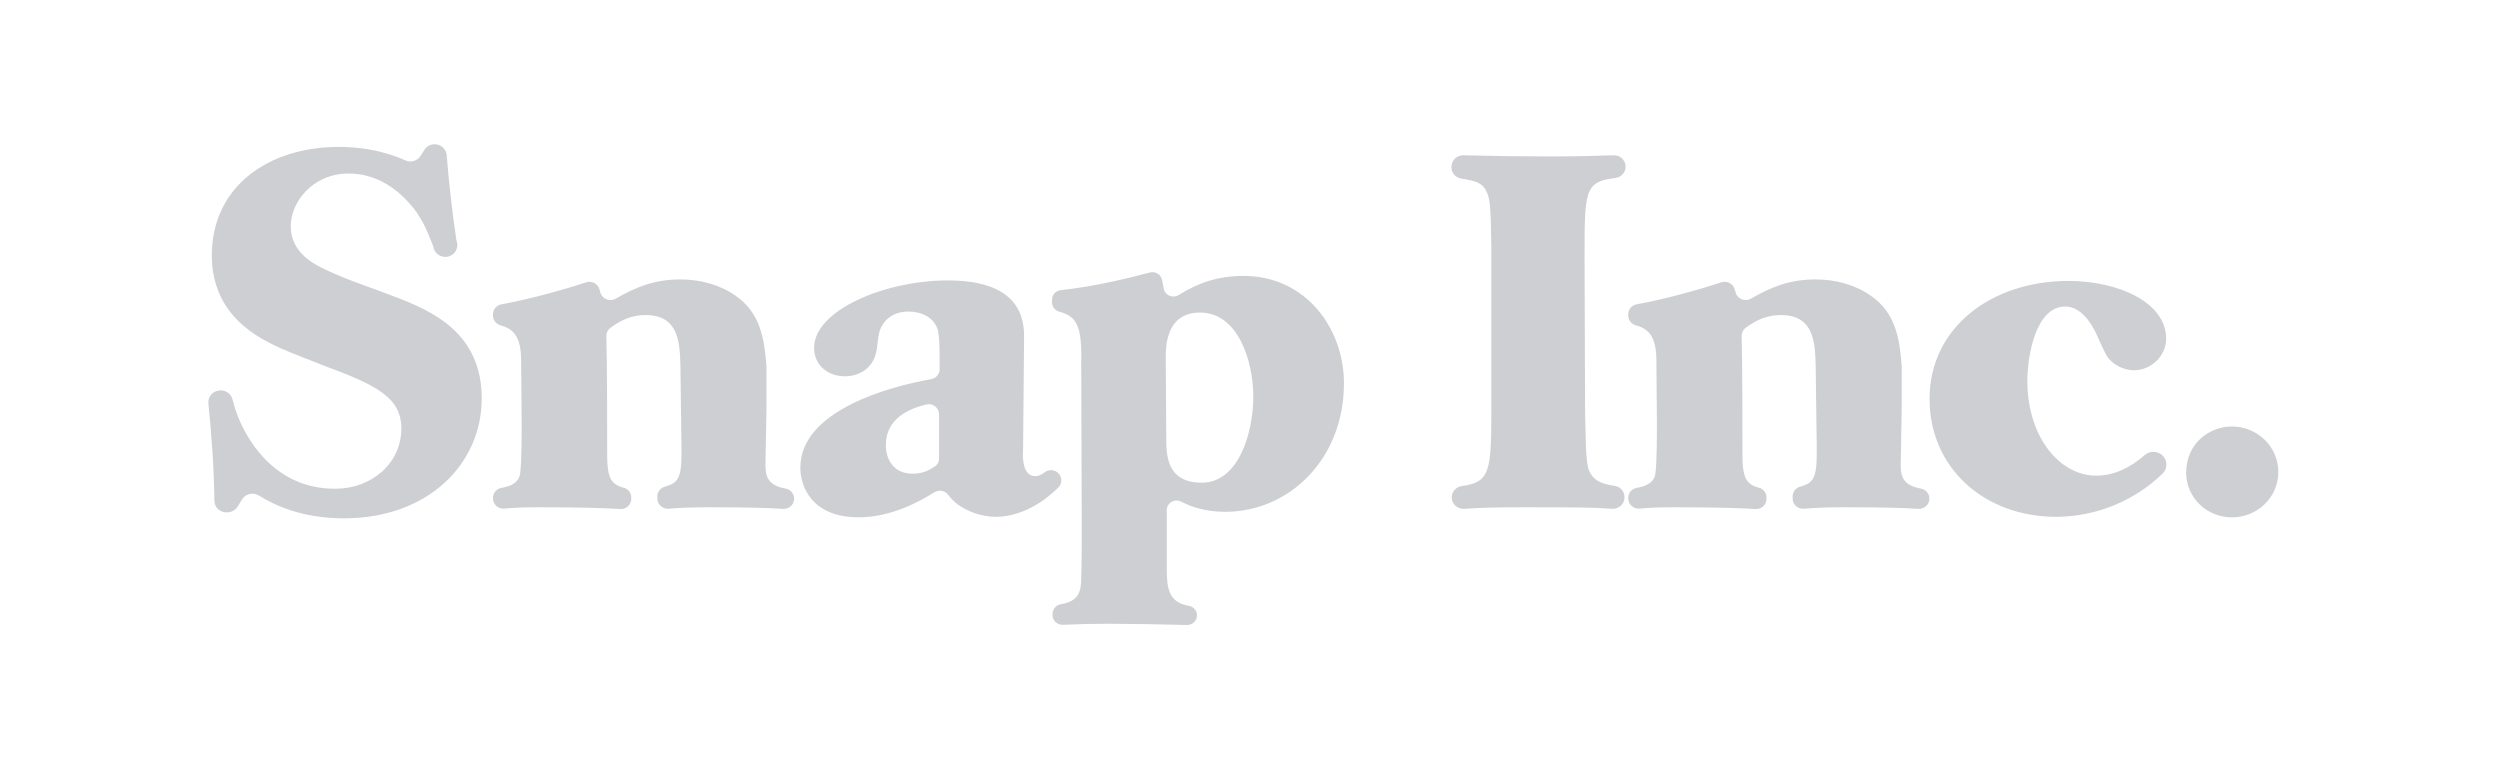
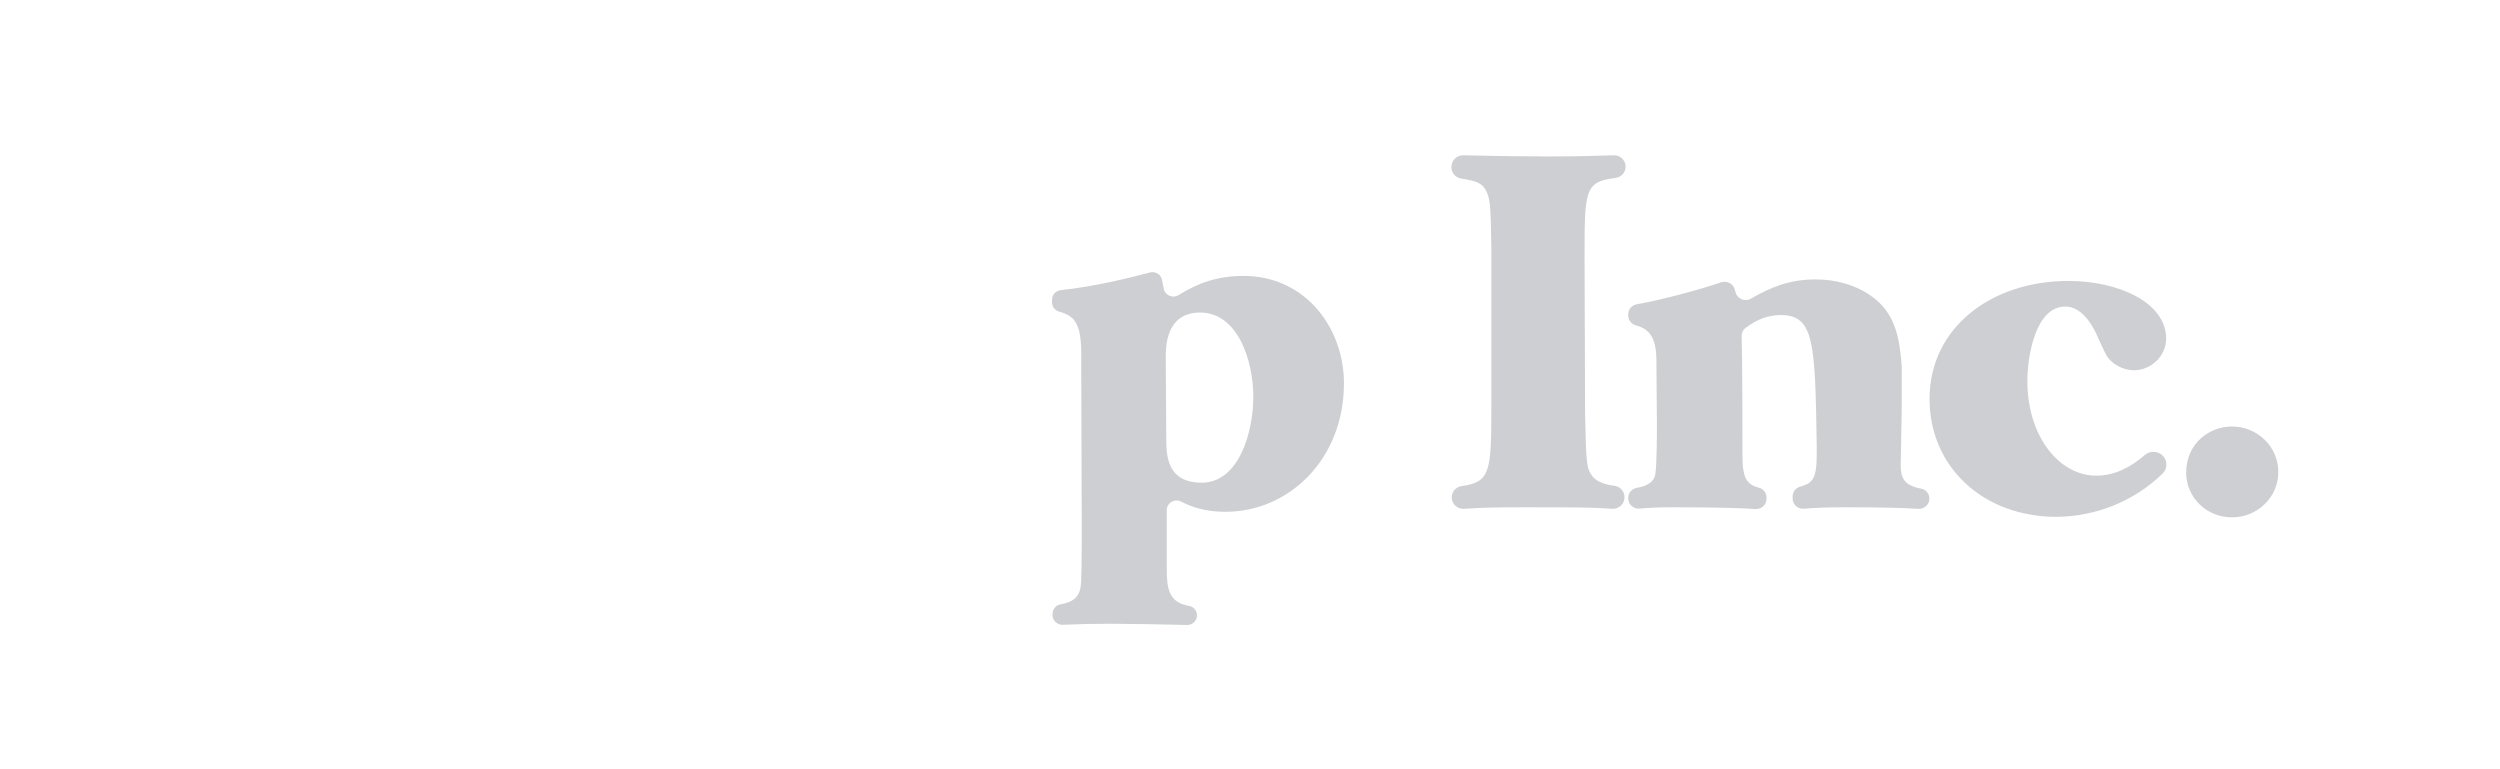
<svg xmlns="http://www.w3.org/2000/svg" width="156" height="48" viewBox="0 0 156 48" fill="none">
-   <path fill-rule="evenodd" clip-rule="evenodd" d="M13.379 31.249C13.358 29.249 13.183 26.938 13.004 25.17C12.985 24.984 13.039 24.797 13.156 24.649C13.273 24.501 13.444 24.402 13.633 24.374L13.662 24.37C13.846 24.342 14.034 24.382 14.19 24.482C14.345 24.582 14.458 24.735 14.505 24.911C14.724 25.801 15.088 26.651 15.583 27.428C16.031 28.117 17.597 30.497 20.887 30.497C23.285 30.497 25.044 28.836 25.044 26.737C25.044 24.797 23.445 24.014 20.313 22.855C19.388 22.479 18.429 22.135 17.502 21.728C16.223 21.131 13.217 19.754 13.217 15.932C13.217 11.675 16.702 9.168 21.145 9.168C22.223 9.168 23.758 9.316 25.295 10.008C25.635 10.161 26.036 10.043 26.237 9.735L26.491 9.342C26.557 9.24 26.647 9.155 26.754 9.096C26.861 9.036 26.981 9.003 27.104 9C27.297 8.996 27.485 9.064 27.629 9.191C27.772 9.319 27.86 9.495 27.874 9.684C28.016 11.467 28.218 13.245 28.482 15.014C28.523 15.112 28.542 15.217 28.538 15.322C28.533 15.428 28.506 15.531 28.458 15.625C28.41 15.72 28.341 15.803 28.258 15.869C28.174 15.935 28.077 15.983 27.972 16.009C27.868 16.035 27.759 16.039 27.654 16.02C27.548 16.002 27.447 15.962 27.358 15.902C27.27 15.842 27.195 15.764 27.14 15.674C27.084 15.583 27.049 15.482 27.037 15.378C26.636 14.339 26.41 13.854 25.969 13.207C24.916 11.799 23.509 10.829 21.752 10.829C19.482 10.829 18.141 12.643 18.141 14.116C18.141 15.806 19.674 16.527 20.345 16.84C21.72 17.498 23.157 17.937 24.596 18.501C26.896 19.378 30.06 20.725 30.06 24.86C30.06 28.93 26.737 32.344 21.464 32.344C18.844 32.344 17.137 31.532 16.146 30.915C16.062 30.864 15.968 30.829 15.87 30.813C15.772 30.797 15.672 30.8 15.575 30.823C15.478 30.846 15.387 30.887 15.307 30.944C15.227 31.002 15.159 31.074 15.108 31.157L14.825 31.616C14.762 31.716 14.677 31.799 14.576 31.86C14.474 31.921 14.359 31.957 14.241 31.966L14.187 31.971C14.085 31.979 13.982 31.966 13.884 31.934C13.787 31.901 13.698 31.85 13.622 31.782C13.547 31.714 13.486 31.632 13.444 31.54C13.402 31.448 13.38 31.349 13.379 31.249ZM30.762 31.069C30.762 30.757 30.99 30.492 31.301 30.441C31.784 30.363 32.368 30.159 32.456 29.558C32.552 28.836 32.552 26.958 32.552 26.488C32.552 25.391 32.52 23.607 32.52 22.51C32.52 20.938 31.983 20.506 31.227 20.297C31.092 20.258 30.974 20.178 30.89 20.067C30.806 19.957 30.761 19.823 30.762 19.686V19.612C30.762 19.3 30.991 19.038 31.304 18.985C32.895 18.712 35.302 18.045 36.565 17.618C36.646 17.59 36.732 17.579 36.818 17.584C36.904 17.59 36.988 17.612 37.065 17.649C37.142 17.687 37.211 17.739 37.267 17.803C37.323 17.866 37.366 17.941 37.393 18.021C37.419 18.104 37.444 18.182 37.465 18.263C37.493 18.357 37.542 18.443 37.609 18.516C37.676 18.588 37.759 18.644 37.852 18.68C37.945 18.716 38.044 18.73 38.144 18.722C38.243 18.714 38.339 18.684 38.425 18.633C39.631 17.947 40.775 17.437 42.459 17.437C43.674 17.437 44.889 17.75 45.88 18.438C47.436 19.498 47.696 21.116 47.827 22.829V25.579C47.827 26.049 47.764 28.491 47.764 29.026C47.764 29.817 47.984 30.3 49.04 30.492C49.187 30.522 49.318 30.6 49.411 30.715C49.505 30.829 49.555 30.971 49.553 31.118C49.553 31.205 49.535 31.291 49.5 31.371C49.465 31.451 49.413 31.523 49.349 31.582C49.284 31.642 49.208 31.688 49.124 31.717C49.04 31.746 48.952 31.758 48.863 31.753C47.958 31.693 46.59 31.654 44.343 31.654C43.076 31.654 42.377 31.689 41.728 31.744C41.638 31.752 41.547 31.742 41.462 31.713C41.377 31.685 41.298 31.64 41.231 31.58C41.165 31.52 41.112 31.448 41.075 31.367C41.039 31.286 41.02 31.199 41.02 31.11V30.977C41.02 30.69 41.216 30.437 41.5 30.364C42.434 30.116 42.55 29.679 42.523 27.772L42.459 22.886C42.427 21.383 42.363 19.66 40.285 19.66C39.42 19.66 38.75 19.971 38.105 20.448C38.02 20.509 37.951 20.589 37.905 20.682C37.858 20.775 37.835 20.877 37.837 20.98C37.888 22.55 37.888 27.005 37.888 28.397C37.888 29.834 38.143 30.232 38.923 30.434C39.202 30.505 39.391 30.762 39.391 31.045V31.128C39.391 31.215 39.373 31.301 39.338 31.381C39.303 31.461 39.251 31.533 39.187 31.592C39.122 31.652 39.045 31.698 38.962 31.728C38.878 31.757 38.789 31.77 38.701 31.764C37.615 31.697 36.22 31.654 33.606 31.654C32.6 31.654 32.016 31.686 31.471 31.737C31.381 31.745 31.29 31.735 31.204 31.707C31.118 31.679 31.04 31.634 30.973 31.574C30.906 31.514 30.853 31.441 30.816 31.36C30.78 31.278 30.762 31.191 30.762 31.102V31.069ZM58.599 25.854C58.599 25.757 58.576 25.661 58.532 25.574C58.488 25.488 58.424 25.412 58.345 25.352C58.267 25.293 58.176 25.253 58.079 25.233C57.982 25.214 57.881 25.217 57.786 25.241C56.707 25.509 55.276 26.126 55.276 27.772C55.276 28.618 55.724 29.557 56.938 29.557C57.557 29.557 57.927 29.373 58.315 29.122C58.403 29.064 58.475 28.986 58.524 28.894C58.574 28.802 58.6 28.699 58.599 28.595V25.854ZM65.985 29.477C66.055 29.532 66.113 29.602 66.155 29.68C66.196 29.759 66.221 29.846 66.226 29.934C66.232 30.023 66.219 30.111 66.187 30.194C66.156 30.277 66.107 30.353 66.044 30.417C64.508 31.941 62.985 32.251 62.147 32.251C61.284 32.241 60.446 31.967 59.75 31.468C59.528 31.293 59.329 31.092 59.157 30.87C59.059 30.742 58.916 30.657 58.755 30.63C58.595 30.603 58.43 30.637 58.294 30.724C57.415 31.284 55.6 32.281 53.583 32.281C50.642 32.281 49.94 30.34 49.94 29.182C49.94 25.603 55.559 24.106 58.104 23.659C58.252 23.633 58.386 23.556 58.483 23.442C58.58 23.329 58.633 23.186 58.633 23.038C58.636 22.07 58.637 20.93 58.504 20.537C58.12 19.441 56.843 19.441 56.683 19.441C55.628 19.441 55.052 20.067 54.86 20.757C54.764 21.164 54.764 21.603 54.669 22.01C54.413 23.074 53.518 23.481 52.72 23.481C51.729 23.481 50.801 22.855 50.801 21.697C50.801 19.378 55.18 17.498 59.143 17.498C61.891 17.498 63.904 18.375 63.904 20.976L63.841 27.96C63.809 28.493 63.776 29.712 64.607 29.712C64.813 29.712 65.008 29.607 65.191 29.467C65.305 29.382 65.446 29.336 65.59 29.338C65.733 29.34 65.872 29.389 65.985 29.477Z" fill="#CECFD2" />
-   <path fill-rule="evenodd" clip-rule="evenodd" d="M74.98 30.12C77.344 30.12 78.206 26.894 78.206 24.765C78.206 22.509 77.246 19.503 74.883 19.503C72.742 19.503 72.742 21.665 72.742 22.321C72.742 23.042 72.775 26.55 72.775 27.333C72.775 28.336 72.775 30.12 74.98 30.12ZM67.469 22.697C67.527 20.305 67.179 19.741 66.089 19.446C65.96 19.409 65.847 19.331 65.768 19.225C65.688 19.119 65.646 18.991 65.647 18.859V18.703C65.646 18.555 65.701 18.413 65.801 18.303C65.901 18.193 66.038 18.123 66.188 18.106C68.346 17.879 70.629 17.303 71.752 17.003C71.832 16.982 71.916 16.976 71.999 16.988C72.081 16.999 72.16 17.027 72.231 17.07C72.302 17.113 72.363 17.169 72.411 17.236C72.458 17.303 72.491 17.379 72.508 17.459C72.541 17.605 72.574 17.782 72.615 18.006C72.632 18.103 72.673 18.194 72.734 18.272C72.795 18.35 72.875 18.412 72.966 18.452C73.057 18.493 73.157 18.511 73.257 18.504C73.357 18.498 73.454 18.468 73.539 18.416C74.793 17.629 76.03 17.217 77.6 17.217C81.466 17.217 83.863 20.474 83.863 23.919C83.863 28.648 80.444 31.937 76.45 31.937C75.225 31.937 74.333 31.631 73.715 31.305C73.622 31.255 73.517 31.229 73.411 31.231C73.305 31.233 73.201 31.261 73.109 31.314C73.017 31.367 72.941 31.442 72.888 31.532C72.835 31.623 72.807 31.725 72.807 31.829V35.444C72.807 36.656 72.882 37.59 74.205 37.809C74.344 37.836 74.468 37.91 74.557 38.018C74.646 38.125 74.694 38.26 74.692 38.399C74.692 38.479 74.675 38.558 74.644 38.632C74.612 38.706 74.566 38.773 74.507 38.829C74.448 38.885 74.379 38.929 74.303 38.958C74.227 38.988 74.146 39.002 74.064 39C72.484 38.957 70.904 38.931 69.324 38.922C68.122 38.922 67.344 38.943 66.321 38.986C66.239 38.989 66.156 38.977 66.078 38.949C66.001 38.92 65.93 38.877 65.87 38.821C65.81 38.765 65.762 38.698 65.729 38.623C65.696 38.549 65.679 38.469 65.679 38.387V38.309C65.679 38.019 65.885 37.758 66.179 37.709C67.368 37.51 67.469 36.869 67.469 35.976C67.501 35.381 67.501 33.534 67.501 32.845L67.469 22.697ZM100.588 31.749C99.29 31.655 98.441 31.655 95.042 31.655C93.182 31.655 92.44 31.677 91.351 31.752C91.166 31.761 90.984 31.7 90.843 31.582C90.702 31.464 90.612 31.297 90.591 31.117C90.571 30.936 90.622 30.754 90.733 30.609C90.845 30.463 91.008 30.365 91.191 30.334C92.983 30.087 93.06 29.454 93.06 25.484V15.525C93.028 13.145 92.998 12.425 92.772 11.986C92.531 11.431 92.152 11.3 91.175 11.14C91.006 11.113 90.852 11.027 90.74 10.898C90.629 10.77 90.568 10.607 90.568 10.438C90.568 9.999 90.905 9.679 91.315 9.69C93.111 9.737 94.909 9.762 96.703 9.762C98.505 9.762 99.661 9.723 100.652 9.69C100.844 9.675 101.034 9.735 101.181 9.857C101.328 9.979 101.42 10.154 101.436 10.342C101.451 10.53 101.39 10.717 101.266 10.861C101.141 11.005 100.963 11.095 100.771 11.11C98.877 11.342 98.877 11.905 98.877 16.058L98.909 25.766C98.973 29.056 99.005 29.244 99.389 29.744C99.662 30.06 100.091 30.227 100.748 30.314C100.92 30.338 101.078 30.423 101.193 30.553C101.307 30.682 101.37 30.848 101.37 31.019C101.372 31.118 101.352 31.217 101.313 31.309C101.274 31.401 101.216 31.484 101.143 31.553C101.069 31.621 100.982 31.674 100.886 31.708C100.791 31.742 100.689 31.756 100.588 31.749ZM101.602 31.069C101.602 30.757 101.83 30.492 102.141 30.441C102.624 30.362 103.208 30.159 103.297 29.558C103.392 28.835 103.392 26.957 103.392 26.487C103.392 25.39 103.36 23.606 103.36 22.509C103.36 20.937 102.823 20.506 102.067 20.296C101.932 20.258 101.814 20.177 101.73 20.067C101.646 19.957 101.601 19.823 101.602 19.685V19.611C101.602 19.299 101.83 19.037 102.144 18.985C103.735 18.711 106.14 18.045 107.405 17.617C107.486 17.59 107.572 17.578 107.658 17.584C107.744 17.589 107.828 17.611 107.905 17.649C107.982 17.686 108.051 17.738 108.107 17.802C108.164 17.866 108.206 17.94 108.233 18.02C108.259 18.103 108.284 18.181 108.306 18.262C108.333 18.356 108.382 18.442 108.449 18.515C108.516 18.587 108.599 18.643 108.692 18.679C108.784 18.714 108.884 18.729 108.983 18.721C109.082 18.713 109.178 18.683 109.263 18.633C110.469 17.946 111.613 17.436 113.299 17.436C114.512 17.436 115.727 17.75 116.718 18.438C118.276 19.497 118.538 21.115 118.666 22.828C118.668 22.845 118.668 22.863 118.668 22.88V25.578C118.668 26.048 118.604 28.491 118.604 29.025C118.604 29.817 118.822 30.3 119.88 30.492C120.027 30.521 120.158 30.6 120.252 30.714C120.345 30.828 120.395 30.971 120.393 31.117C120.394 31.204 120.375 31.29 120.34 31.37C120.305 31.45 120.253 31.522 120.188 31.582C120.124 31.642 120.047 31.687 119.963 31.717C119.879 31.746 119.79 31.758 119.702 31.752C118.798 31.692 117.429 31.654 115.184 31.654C113.915 31.654 113.217 31.688 112.568 31.744C112.478 31.752 112.388 31.741 112.302 31.713C112.217 31.685 112.138 31.639 112.072 31.58C112.005 31.52 111.952 31.447 111.915 31.367C111.879 31.286 111.86 31.198 111.86 31.11V30.976C111.86 30.69 112.056 30.436 112.34 30.364C113.274 30.116 113.39 29.679 113.363 27.772L113.299 22.885C113.265 21.383 113.203 19.66 111.125 19.66C110.26 19.66 109.589 19.97 108.944 20.447C108.859 20.508 108.79 20.589 108.744 20.682C108.698 20.774 108.675 20.877 108.678 20.98C108.729 22.549 108.729 27.004 108.729 28.397C108.729 29.834 108.981 30.231 109.763 30.433C110.042 30.505 110.231 30.761 110.231 31.044V31.127C110.231 31.214 110.213 31.3 110.178 31.38C110.143 31.46 110.091 31.532 110.027 31.592C109.962 31.651 109.886 31.698 109.802 31.727C109.718 31.757 109.63 31.769 109.541 31.764C108.455 31.697 107.06 31.654 104.446 31.654C103.44 31.654 102.856 31.685 102.311 31.737C102.221 31.745 102.13 31.735 102.044 31.706C101.959 31.678 101.88 31.633 101.813 31.573C101.746 31.513 101.693 31.44 101.657 31.359C101.62 31.278 101.602 31.19 101.602 31.101V31.069ZM134.847 28.343C135.248 28.628 135.303 29.203 134.952 29.545C133.189 31.26 130.813 32.231 128.329 32.251C123.759 32.251 120.404 29.149 120.404 24.889C120.404 20.412 124.302 17.53 129.065 17.53C132.196 17.53 135.168 18.876 135.168 21.132C135.168 22.196 134.242 23.105 133.155 23.105C132.676 23.105 132.1 22.885 131.749 22.541C131.461 22.29 131.397 22.133 130.79 20.788C130.502 20.192 129.862 19.127 128.873 19.127C127.019 19.127 126.507 22.227 126.507 23.763C126.507 27.302 128.553 29.681 130.79 29.681C131.978 29.681 132.962 29.146 133.835 28.394C133.973 28.274 134.148 28.204 134.332 28.195C134.516 28.185 134.697 28.238 134.847 28.343ZM139.26 26.612C140.827 26.612 142.167 27.834 142.167 29.462C142.167 31.06 140.827 32.282 139.292 32.282C138.538 32.29 137.811 32.004 137.272 31.487C136.732 30.97 136.424 30.264 136.415 29.525C136.415 27.584 137.949 26.612 139.26 26.612Z" fill="#CECFD2" />
+   <path fill-rule="evenodd" clip-rule="evenodd" d="M74.98 30.12C77.344 30.12 78.206 26.894 78.206 24.765C78.206 22.509 77.246 19.503 74.883 19.503C72.742 19.503 72.742 21.665 72.742 22.321C72.742 23.042 72.775 26.55 72.775 27.333C72.775 28.336 72.775 30.12 74.98 30.12ZM67.469 22.697C67.527 20.305 67.179 19.741 66.089 19.446C65.96 19.409 65.847 19.331 65.768 19.225C65.688 19.119 65.646 18.991 65.647 18.859V18.703C65.646 18.555 65.701 18.413 65.801 18.303C65.901 18.193 66.038 18.123 66.188 18.106C68.346 17.879 70.629 17.303 71.752 17.003C71.832 16.982 71.916 16.976 71.999 16.988C72.081 16.999 72.16 17.027 72.231 17.07C72.302 17.113 72.363 17.169 72.411 17.236C72.458 17.303 72.491 17.379 72.508 17.459C72.541 17.605 72.574 17.782 72.615 18.006C72.632 18.103 72.673 18.194 72.734 18.272C72.795 18.35 72.875 18.412 72.966 18.452C73.057 18.493 73.157 18.511 73.257 18.504C73.357 18.498 73.454 18.468 73.539 18.416C74.793 17.629 76.03 17.217 77.6 17.217C81.466 17.217 83.863 20.474 83.863 23.919C83.863 28.648 80.444 31.937 76.45 31.937C75.225 31.937 74.333 31.631 73.715 31.305C73.622 31.255 73.517 31.229 73.411 31.231C73.305 31.233 73.201 31.261 73.109 31.314C73.017 31.367 72.941 31.442 72.888 31.532C72.835 31.623 72.807 31.725 72.807 31.829V35.444C72.807 36.656 72.882 37.59 74.205 37.809C74.344 37.836 74.468 37.91 74.557 38.018C74.646 38.125 74.694 38.26 74.692 38.399C74.692 38.479 74.675 38.558 74.644 38.632C74.612 38.706 74.566 38.773 74.507 38.829C74.448 38.885 74.379 38.929 74.303 38.958C74.227 38.988 74.146 39.002 74.064 39C72.484 38.957 70.904 38.931 69.324 38.922C68.122 38.922 67.344 38.943 66.321 38.986C66.239 38.989 66.156 38.977 66.078 38.949C66.001 38.92 65.93 38.877 65.87 38.821C65.81 38.765 65.762 38.698 65.729 38.623C65.696 38.549 65.679 38.469 65.679 38.387V38.309C65.679 38.019 65.885 37.758 66.179 37.709C67.368 37.51 67.469 36.869 67.469 35.976C67.501 35.381 67.501 33.534 67.501 32.845L67.469 22.697ZM100.588 31.749C99.29 31.655 98.441 31.655 95.042 31.655C93.182 31.655 92.44 31.677 91.351 31.752C91.166 31.761 90.984 31.7 90.843 31.582C90.702 31.464 90.612 31.297 90.591 31.117C90.571 30.936 90.622 30.754 90.733 30.609C90.845 30.463 91.008 30.365 91.191 30.334C92.983 30.087 93.06 29.454 93.06 25.484V15.525C93.028 13.145 92.998 12.425 92.772 11.986C92.531 11.431 92.152 11.3 91.175 11.14C91.006 11.113 90.852 11.027 90.74 10.898C90.629 10.77 90.568 10.607 90.568 10.438C90.568 9.999 90.905 9.679 91.315 9.69C93.111 9.737 94.909 9.762 96.703 9.762C98.505 9.762 99.661 9.723 100.652 9.69C100.844 9.675 101.034 9.735 101.181 9.857C101.328 9.979 101.42 10.154 101.436 10.342C101.451 10.53 101.39 10.717 101.266 10.861C101.141 11.005 100.963 11.095 100.771 11.11C98.877 11.342 98.877 11.905 98.877 16.058L98.909 25.766C98.973 29.056 99.005 29.244 99.389 29.744C99.662 30.06 100.091 30.227 100.748 30.314C100.92 30.338 101.078 30.423 101.193 30.553C101.307 30.682 101.37 30.848 101.37 31.019C101.372 31.118 101.352 31.217 101.313 31.309C101.274 31.401 101.216 31.484 101.143 31.553C101.069 31.621 100.982 31.674 100.886 31.708C100.791 31.742 100.689 31.756 100.588 31.749ZM101.602 31.069C101.602 30.757 101.83 30.492 102.141 30.441C102.624 30.362 103.208 30.159 103.297 29.558C103.392 28.835 103.392 26.957 103.392 26.487C103.392 25.39 103.36 23.606 103.36 22.509C103.36 20.937 102.823 20.506 102.067 20.296C101.932 20.258 101.814 20.177 101.73 20.067C101.646 19.957 101.601 19.823 101.602 19.685V19.611C101.602 19.299 101.83 19.037 102.144 18.985C103.735 18.711 106.14 18.045 107.405 17.617C107.486 17.59 107.572 17.578 107.658 17.584C107.744 17.589 107.828 17.611 107.905 17.649C107.982 17.686 108.051 17.738 108.107 17.802C108.164 17.866 108.206 17.94 108.233 18.02C108.259 18.103 108.284 18.181 108.306 18.262C108.333 18.356 108.382 18.442 108.449 18.515C108.516 18.587 108.599 18.643 108.692 18.679C108.784 18.714 108.884 18.729 108.983 18.721C109.082 18.713 109.178 18.683 109.263 18.633C110.469 17.946 111.613 17.436 113.299 17.436C114.512 17.436 115.727 17.75 116.718 18.438C118.276 19.497 118.538 21.115 118.666 22.828C118.668 22.845 118.668 22.863 118.668 22.88V25.578C118.668 26.048 118.604 28.491 118.604 29.025C118.604 29.817 118.822 30.3 119.88 30.492C120.027 30.521 120.158 30.6 120.252 30.714C120.345 30.828 120.395 30.971 120.393 31.117C120.394 31.204 120.375 31.29 120.34 31.37C120.305 31.45 120.253 31.522 120.188 31.582C120.124 31.642 120.047 31.687 119.963 31.717C119.879 31.746 119.79 31.758 119.702 31.752C118.798 31.692 117.429 31.654 115.184 31.654C113.915 31.654 113.217 31.688 112.568 31.744C112.478 31.752 112.388 31.741 112.302 31.713C112.217 31.685 112.138 31.639 112.072 31.58C112.005 31.52 111.952 31.447 111.915 31.367C111.879 31.286 111.86 31.198 111.86 31.11V30.976C111.86 30.69 112.056 30.436 112.34 30.364C113.274 30.116 113.39 29.679 113.363 27.772C113.265 21.383 113.203 19.66 111.125 19.66C110.26 19.66 109.589 19.97 108.944 20.447C108.859 20.508 108.79 20.589 108.744 20.682C108.698 20.774 108.675 20.877 108.678 20.98C108.729 22.549 108.729 27.004 108.729 28.397C108.729 29.834 108.981 30.231 109.763 30.433C110.042 30.505 110.231 30.761 110.231 31.044V31.127C110.231 31.214 110.213 31.3 110.178 31.38C110.143 31.46 110.091 31.532 110.027 31.592C109.962 31.651 109.886 31.698 109.802 31.727C109.718 31.757 109.63 31.769 109.541 31.764C108.455 31.697 107.06 31.654 104.446 31.654C103.44 31.654 102.856 31.685 102.311 31.737C102.221 31.745 102.13 31.735 102.044 31.706C101.959 31.678 101.88 31.633 101.813 31.573C101.746 31.513 101.693 31.44 101.657 31.359C101.62 31.278 101.602 31.19 101.602 31.101V31.069ZM134.847 28.343C135.248 28.628 135.303 29.203 134.952 29.545C133.189 31.26 130.813 32.231 128.329 32.251C123.759 32.251 120.404 29.149 120.404 24.889C120.404 20.412 124.302 17.53 129.065 17.53C132.196 17.53 135.168 18.876 135.168 21.132C135.168 22.196 134.242 23.105 133.155 23.105C132.676 23.105 132.1 22.885 131.749 22.541C131.461 22.29 131.397 22.133 130.79 20.788C130.502 20.192 129.862 19.127 128.873 19.127C127.019 19.127 126.507 22.227 126.507 23.763C126.507 27.302 128.553 29.681 130.79 29.681C131.978 29.681 132.962 29.146 133.835 28.394C133.973 28.274 134.148 28.204 134.332 28.195C134.516 28.185 134.697 28.238 134.847 28.343ZM139.26 26.612C140.827 26.612 142.167 27.834 142.167 29.462C142.167 31.06 140.827 32.282 139.292 32.282C138.538 32.29 137.811 32.004 137.272 31.487C136.732 30.97 136.424 30.264 136.415 29.525C136.415 27.584 137.949 26.612 139.26 26.612Z" fill="#CECFD2" />
</svg>